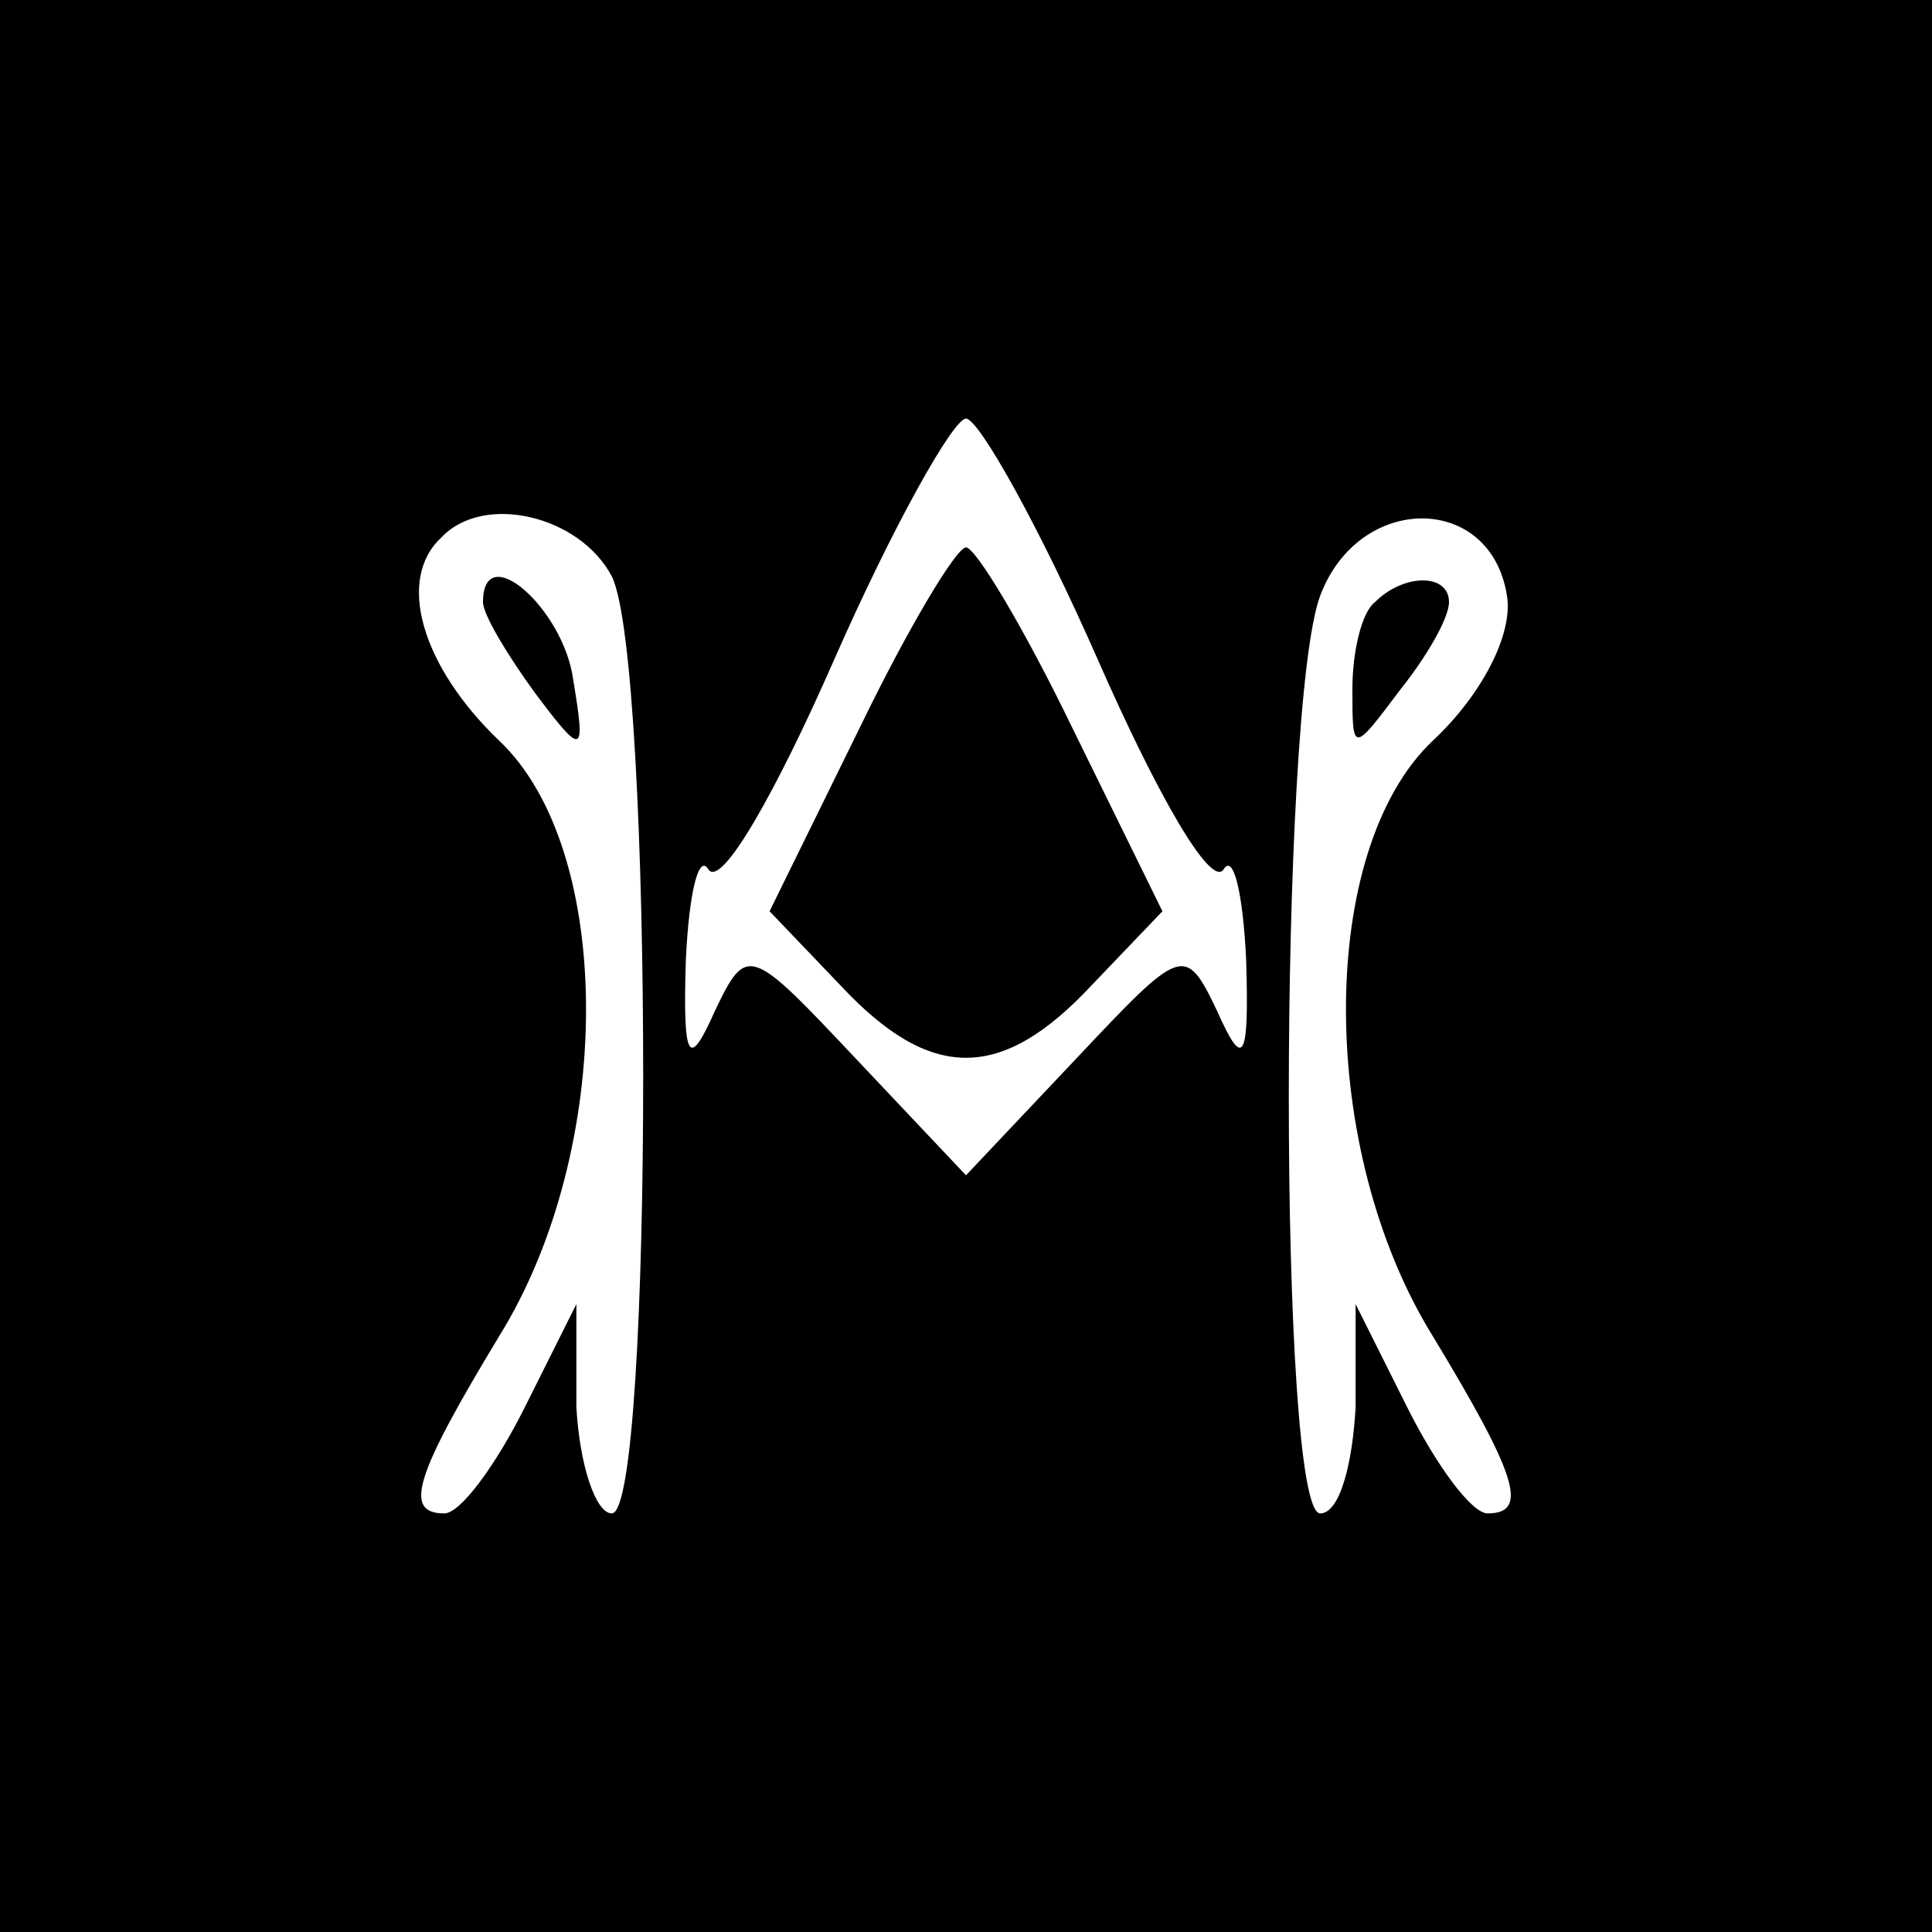
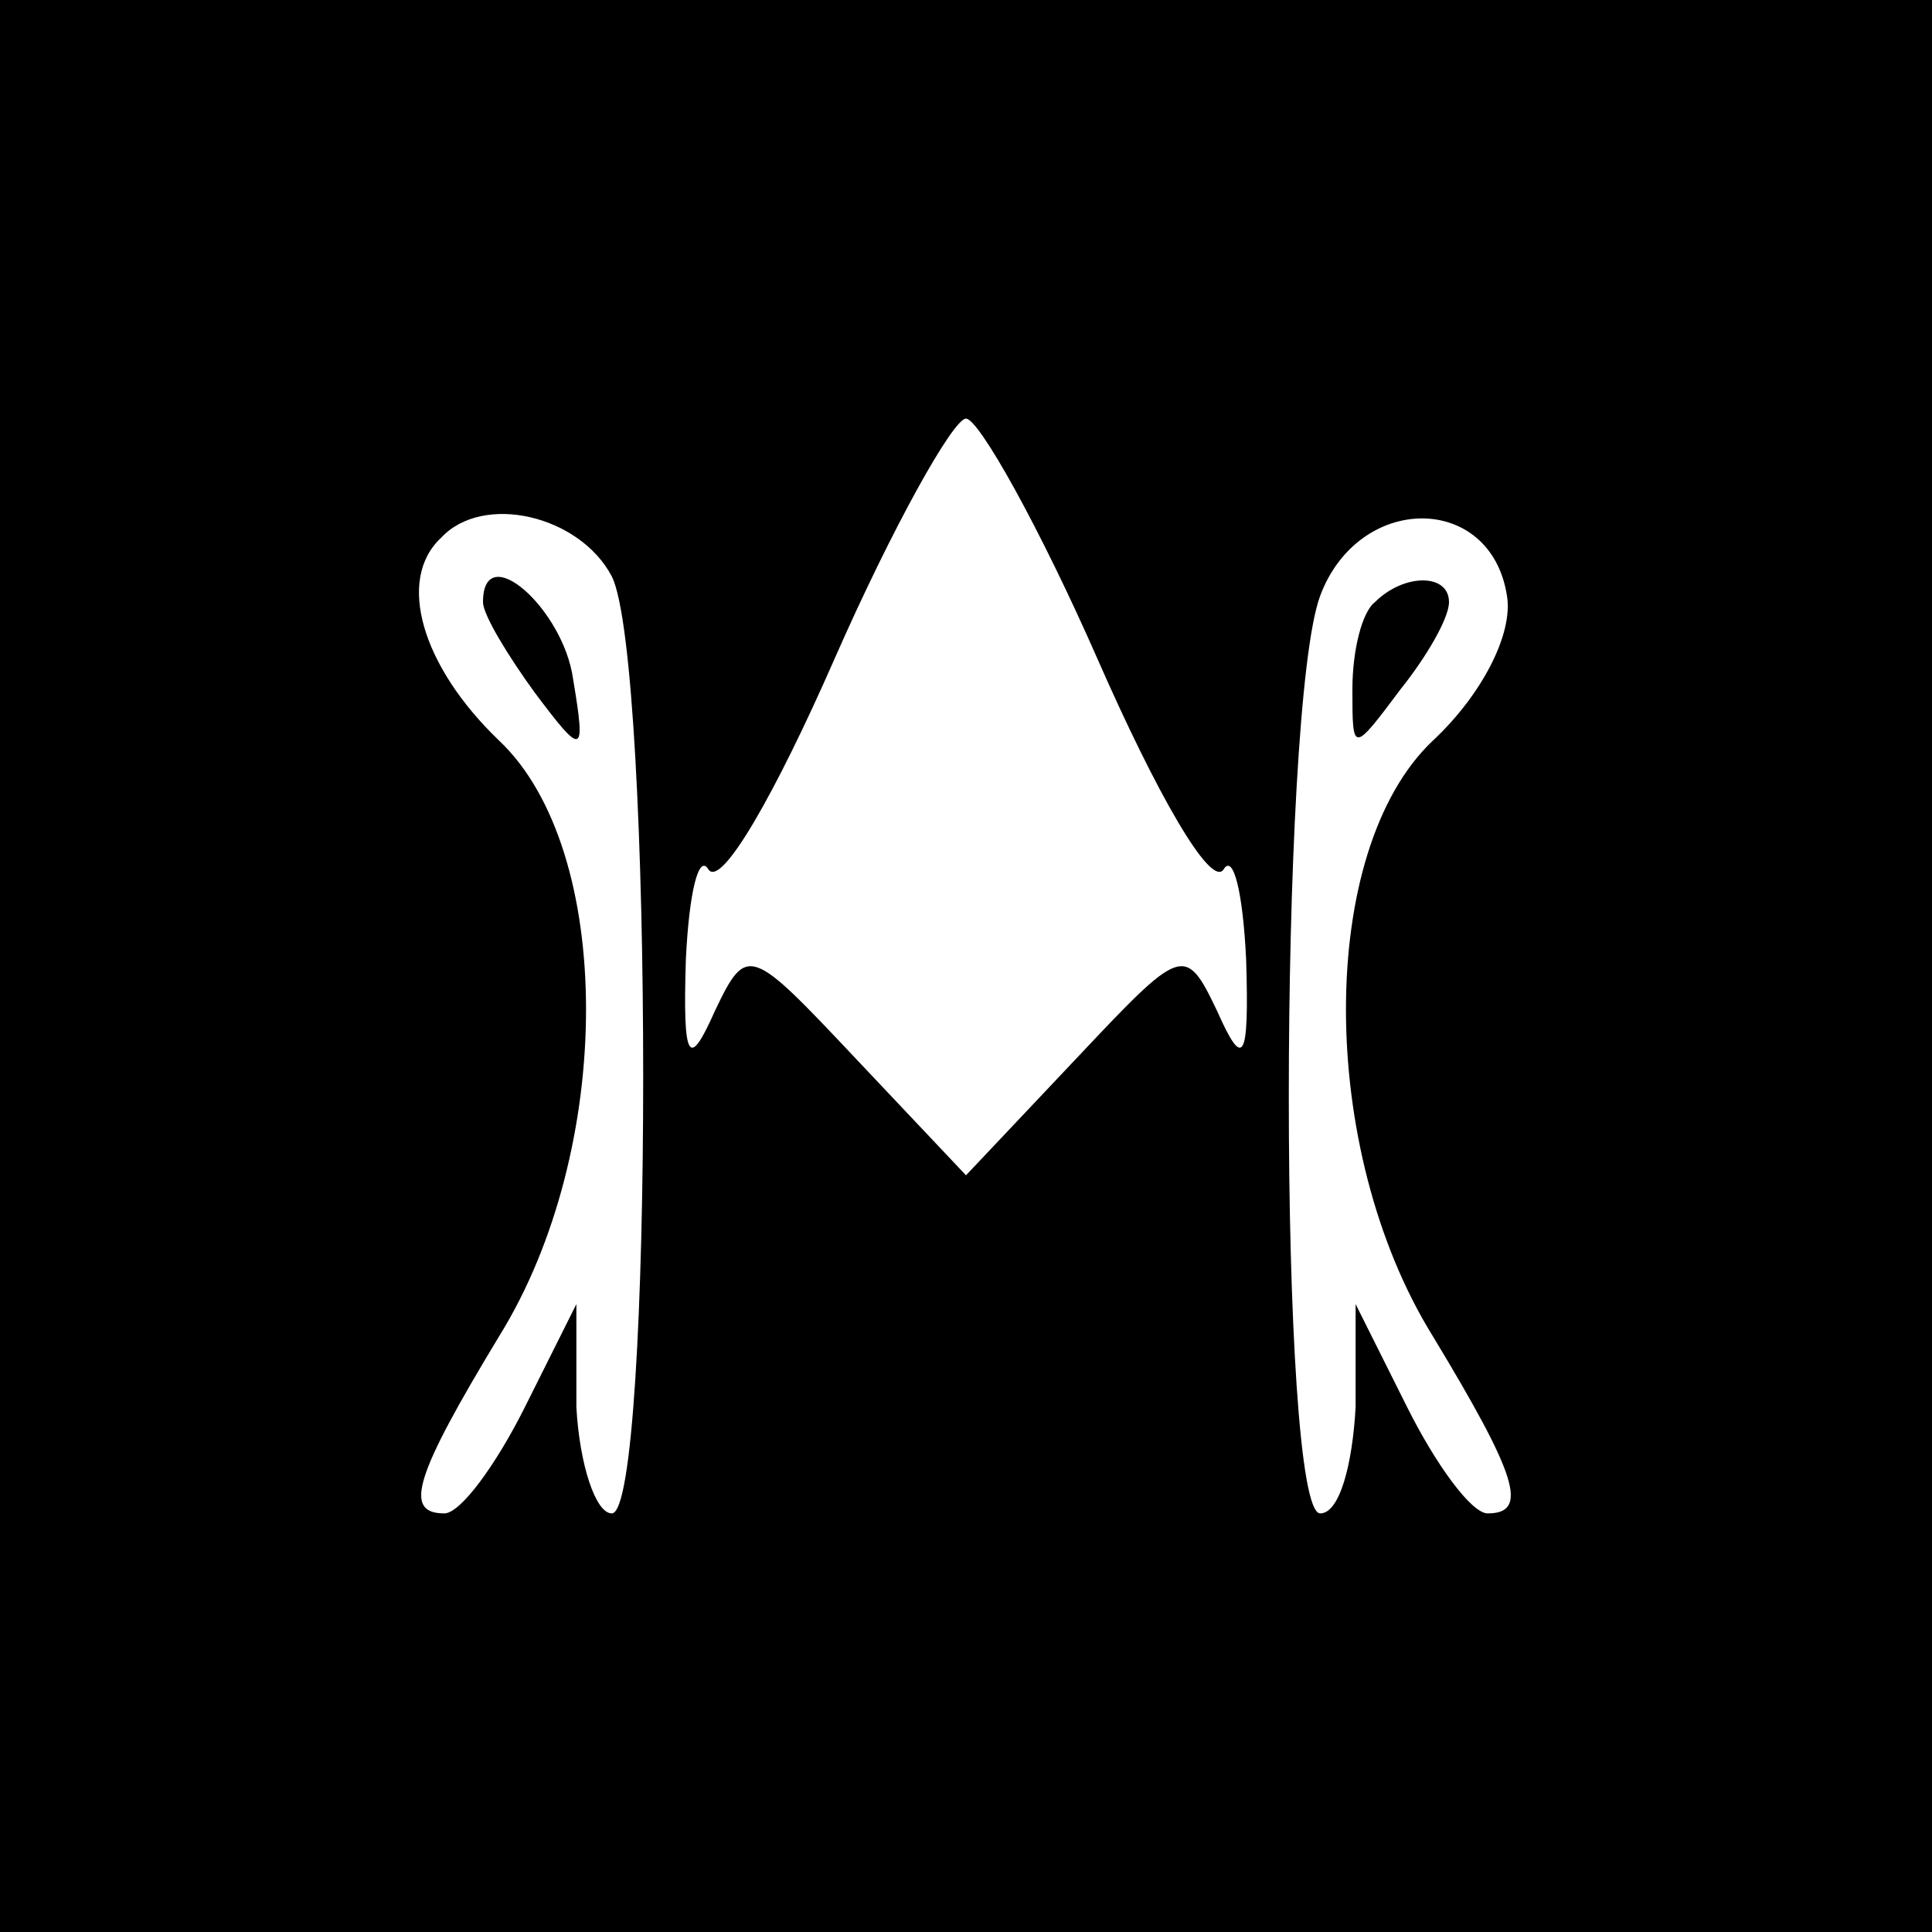
<svg xmlns="http://www.w3.org/2000/svg" version="1.0" width="60pt" height="60pt" viewBox="0 0 60 60" preserveAspectRatio="xMidYMid meet">
  <g transform="translate(0,60) scale(0.1,-0.1)" fill="#000000" stroke="none">
    <path d="M0 300 l0 -300 300 0 300 0 0 300 0 300 -300 0 -300 0 0 -300z m341 95 c18 -41 35 -71 39 -65 3 5 6 -7 7 -28 1 -32 -1 -34 -9 -16 -10 21 -11 20 -44 -15 l-34 -36 -34 36 c-33 35 -34 36 -44 15 -8 -18 -10 -16 -9 16 1 21 4 33 7 28 4 -6 21 24 39 65 18 41 37 75 41 75 4 0 23 -34 41 -75z m-151 26 c13 -26 13 -291 0 -291 -5 0 -10 15 -11 33 l0 32 -16 -32 c-9 -18 -20 -33 -25 -33 -13 0 -9 12 17 55 36 58 36 151 0 185 -24 23 -32 50 -18 63 13 14 43 7 53 -12z m278 -6 c2 -12 -8 -31 -23 -45 -36 -34 -36 -127 0 -185 26 -43 30 -55 17 -55 -5 0 -16 15 -25 33 l-16 32 0 -32 c-1 -18 -5 -33 -11 -33 -13 0 -13 250 0 285 12 32 53 32 58 0z" />
-     <path d="M267 374 l-28 -57 22 -23 c28 -30 50 -30 78 0 l22 23 -28 57 c-15 31 -30 56 -33 56 -3 0 -18 -25 -33 -56z" />
    <path d="M150 413 c0 -4 8 -17 16 -28 15 -20 16 -20 12 4 -3 22 -28 44 -28 24z" />
    <path d="M427 413 c-4 -3 -7 -15 -7 -27 0 -20 0 -20 15 0 8 10 15 22 15 27 0 9 -14 9 -23 0z" />
  </g>
</svg>